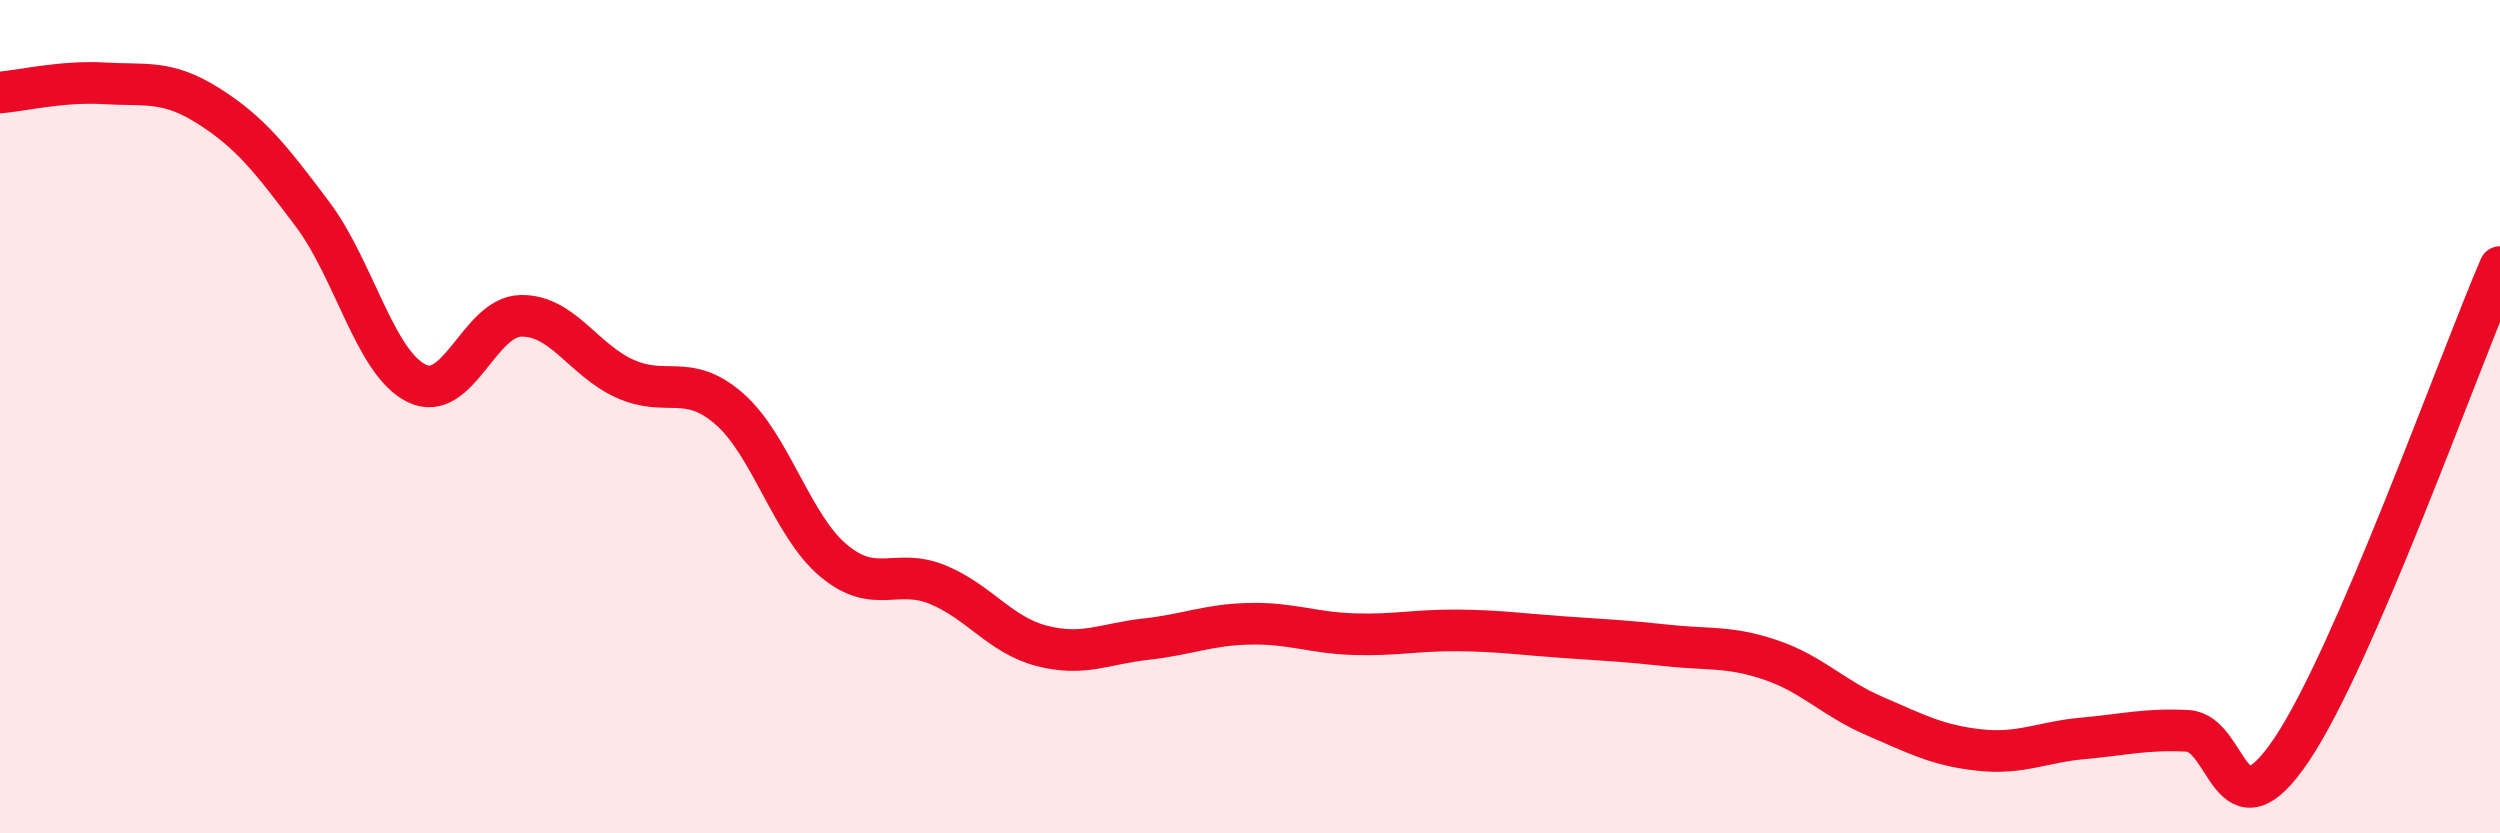
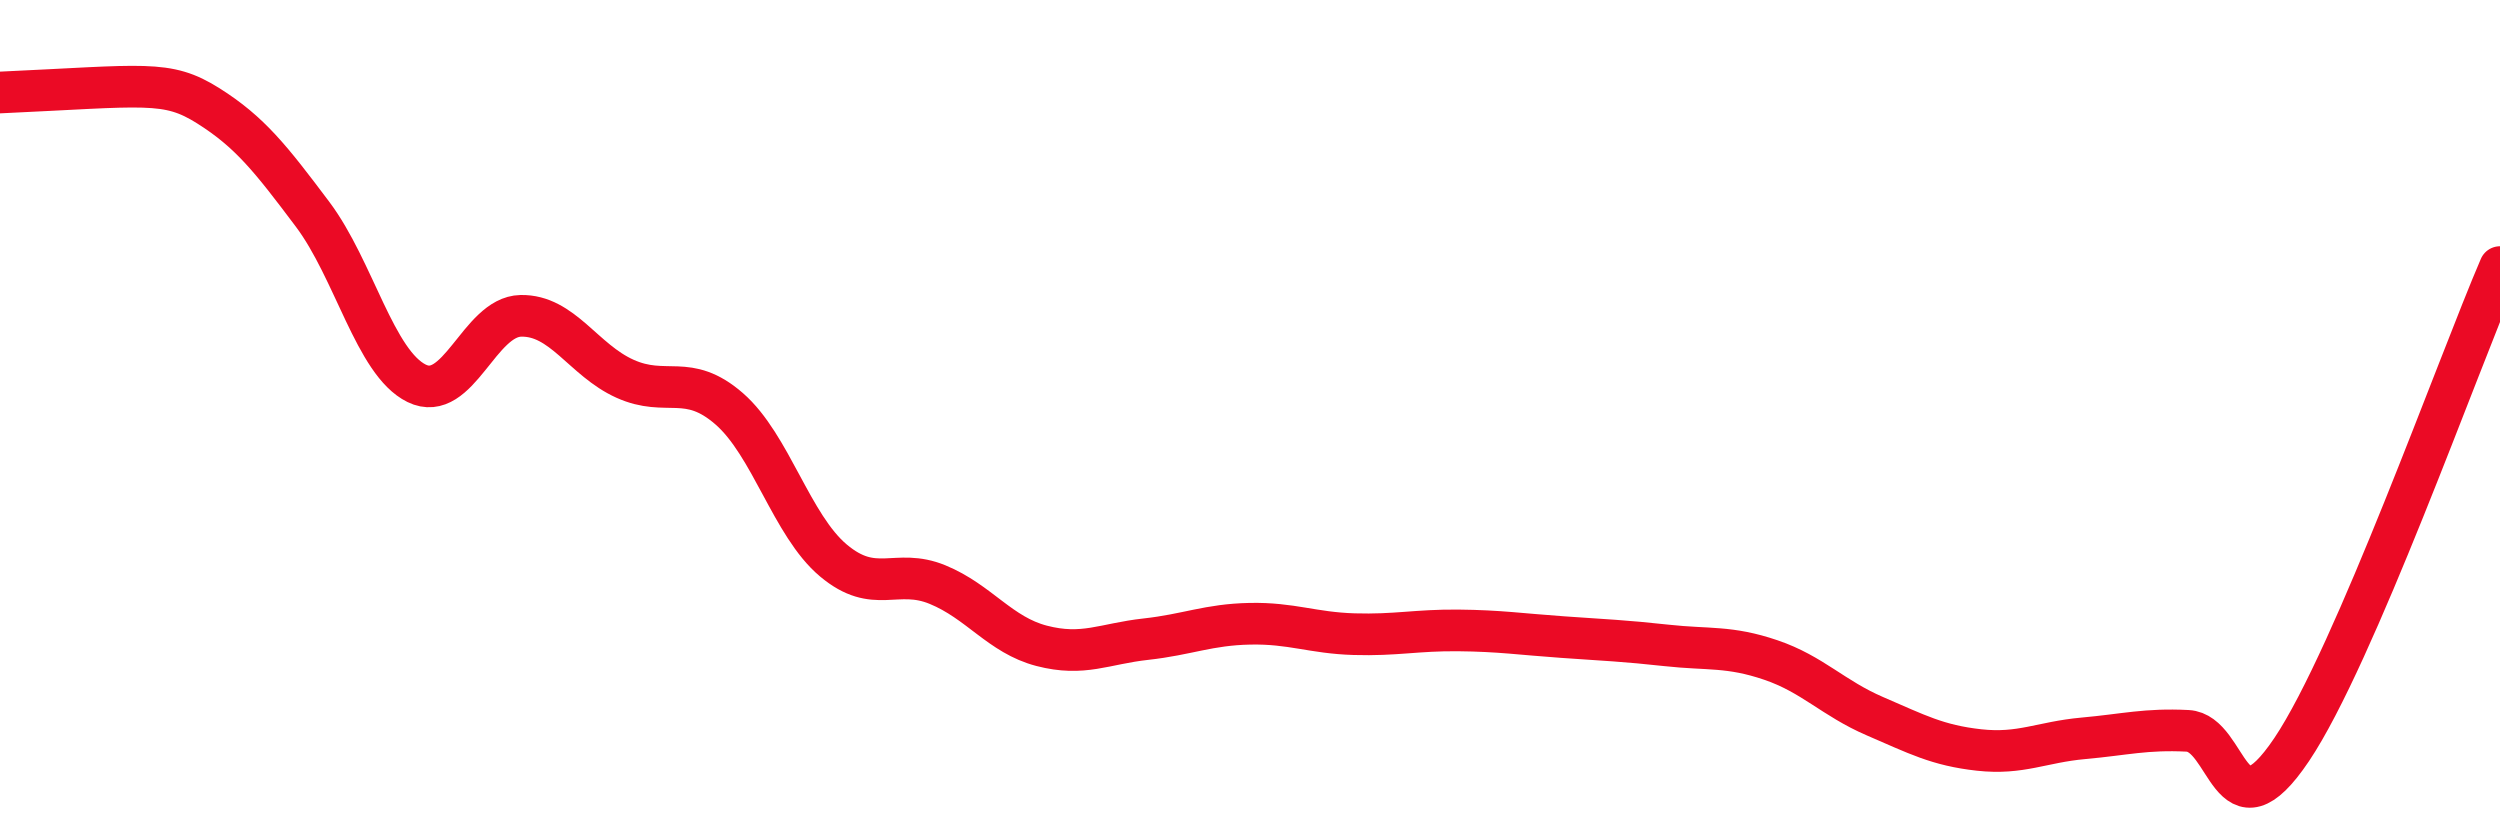
<svg xmlns="http://www.w3.org/2000/svg" width="60" height="20" viewBox="0 0 60 20">
-   <path d="M 0,2.22 C 0.5,2.18 1.5,1.94 2.5,2 C 3.5,2.06 4,1.91 5,2.54 C 6,3.17 6.5,3.81 7.5,5.14 C 8.5,6.47 9,8.71 10,9.2 C 11,9.69 11.5,7.6 12.5,7.58 C 13.5,7.56 14,8.64 15,9.09 C 16,9.54 16.5,8.94 17.5,9.81 C 18.5,10.68 19,12.61 20,13.45 C 21,14.29 21.5,13.62 22.5,14.03 C 23.5,14.44 24,15.24 25,15.5 C 26,15.76 26.5,15.45 27.5,15.34 C 28.5,15.23 29,14.99 30,14.97 C 31,14.95 31.5,15.19 32.5,15.22 C 33.5,15.25 34,15.12 35,15.13 C 36,15.14 36.5,15.22 37.5,15.29 C 38.5,15.36 39,15.38 40,15.49 C 41,15.6 41.5,15.5 42.5,15.84 C 43.5,16.18 44,16.76 45,17.19 C 46,17.62 46.5,17.89 47.5,18 C 48.5,18.11 49,17.81 50,17.72 C 51,17.63 51.5,17.49 52.5,17.54 C 53.5,17.59 53.5,20.22 55,17.99 C 56.5,15.76 59,8.73 60,6.41L60 20L0 20Z" fill="#EB0A25" opacity="0.1" stroke-linecap="round" stroke-linejoin="round" />
-   <path d="M 0,2.22 C 0.5,2.18 1.5,1.94 2.5,2 C 3.5,2.06 4,1.91 5,2.54 C 6,3.17 6.5,3.81 7.5,5.14 C 8.5,6.47 9,8.71 10,9.2 C 11,9.69 11.5,7.6 12.5,7.58 C 13.5,7.56 14,8.64 15,9.09 C 16,9.54 16.5,8.94 17.5,9.81 C 18.5,10.68 19,12.61 20,13.45 C 21,14.29 21.5,13.62 22.5,14.03 C 23.5,14.44 24,15.24 25,15.5 C 26,15.76 26.5,15.45 27.5,15.34 C 28.5,15.23 29,14.99 30,14.97 C 31,14.95 31.5,15.19 32.5,15.22 C 33.5,15.25 34,15.12 35,15.13 C 36,15.14 36.5,15.22 37.5,15.29 C 38.5,15.36 39,15.38 40,15.49 C 41,15.6 41.5,15.5 42.5,15.84 C 43.5,16.18 44,16.76 45,17.19 C 46,17.62 46.5,17.89 47.5,18 C 48.5,18.11 49,17.81 50,17.72 C 51,17.63 51.5,17.49 52.5,17.54 C 53.5,17.59 53.5,20.22 55,17.99 C 56.5,15.76 59,8.73 60,6.41" stroke="#EB0A25" stroke-width="1" fill="none" stroke-linecap="round" stroke-linejoin="round" />
+   <path d="M 0,2.22 C 3.5,2.06 4,1.91 5,2.54 C 6,3.17 6.5,3.81 7.5,5.14 C 8.5,6.47 9,8.71 10,9.2 C 11,9.69 11.5,7.6 12.5,7.58 C 13.5,7.56 14,8.64 15,9.09 C 16,9.54 16.5,8.94 17.5,9.81 C 18.5,10.68 19,12.61 20,13.45 C 21,14.29 21.5,13.62 22.5,14.03 C 23.5,14.44 24,15.24 25,15.5 C 26,15.76 26.5,15.45 27.5,15.34 C 28.5,15.23 29,14.99 30,14.97 C 31,14.95 31.5,15.19 32.5,15.22 C 33.5,15.25 34,15.12 35,15.13 C 36,15.14 36.5,15.22 37.5,15.29 C 38.5,15.36 39,15.38 40,15.49 C 41,15.6 41.5,15.5 42.5,15.84 C 43.5,16.18 44,16.76 45,17.19 C 46,17.62 46.5,17.89 47.5,18 C 48.5,18.11 49,17.81 50,17.72 C 51,17.63 51.5,17.49 52.5,17.54 C 53.5,17.59 53.5,20.22 55,17.99 C 56.5,15.76 59,8.73 60,6.41" stroke="#EB0A25" stroke-width="1" fill="none" stroke-linecap="round" stroke-linejoin="round" />
</svg>